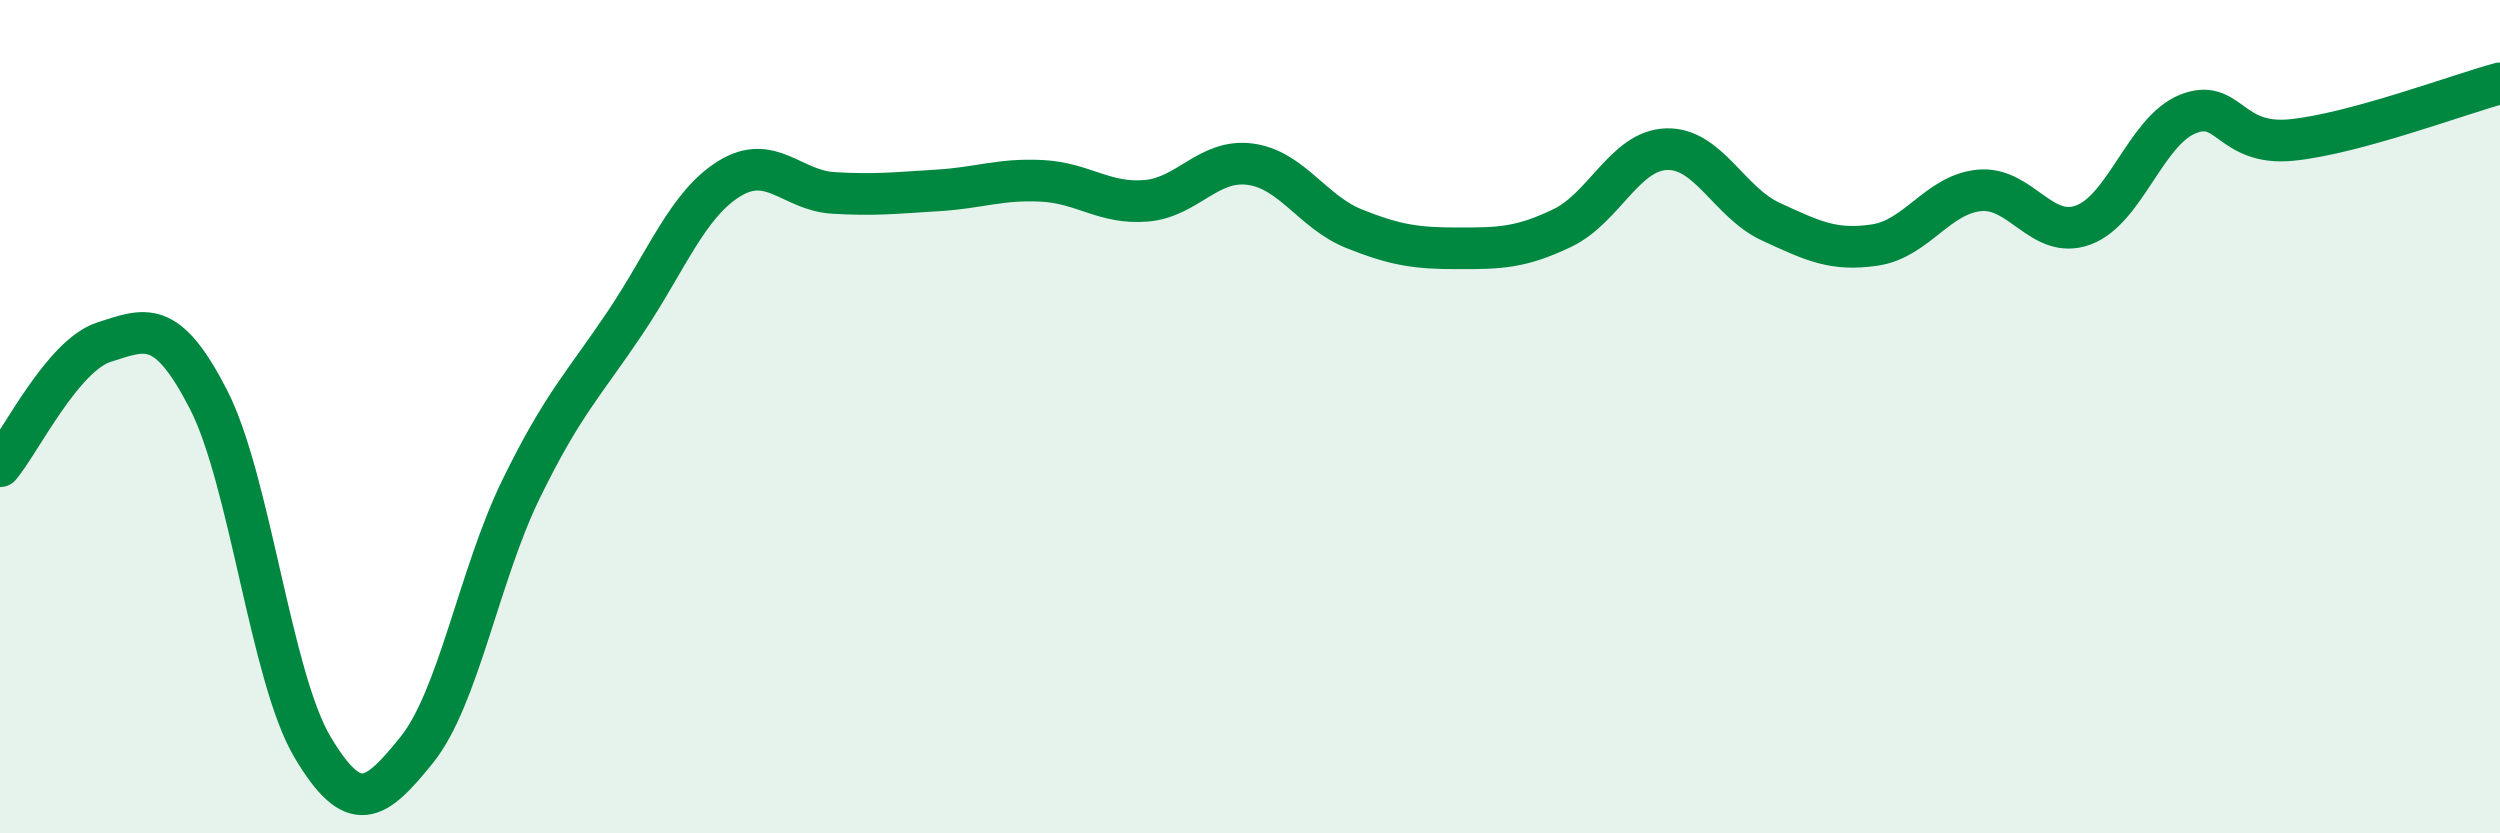
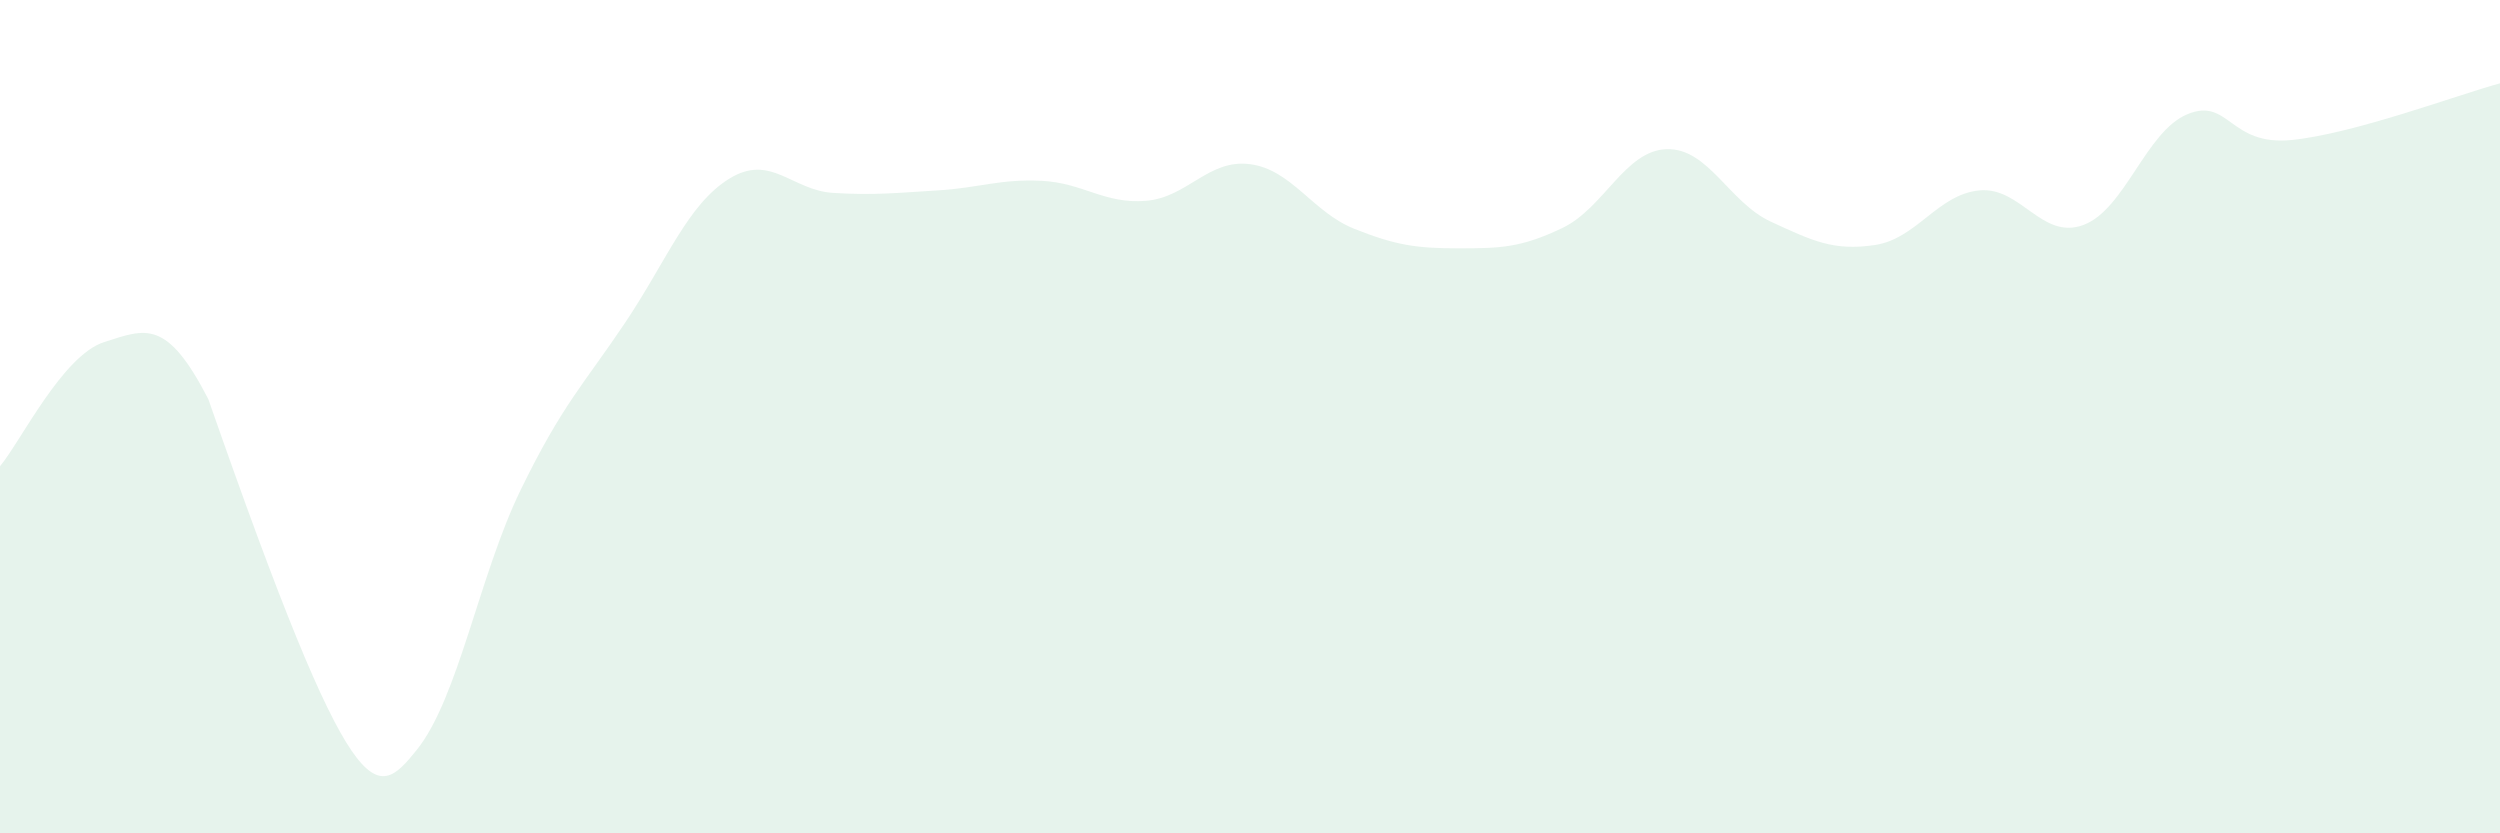
<svg xmlns="http://www.w3.org/2000/svg" width="60" height="20" viewBox="0 0 60 20">
-   <path d="M 0,11.19 C 0.5,10.59 1.5,8.53 2.5,8.21 C 3.5,7.89 4,7.64 5,9.58 C 6,11.52 6.5,16.25 7.5,17.93 C 8.5,19.61 9,19.24 10,18 C 11,16.76 11.5,13.8 12.5,11.75 C 13.5,9.7 14,9.24 15,7.75 C 16,6.26 16.5,4.91 17.5,4.29 C 18.5,3.67 19,4.57 20,4.63 C 21,4.69 21.5,4.63 22.5,4.57 C 23.5,4.51 24,4.29 25,4.34 C 26,4.39 26.5,4.9 27.5,4.82 C 28.5,4.74 29,3.81 30,3.94 C 31,4.07 31.5,5.09 32.5,5.49 C 33.5,5.89 34,5.96 35,5.96 C 36,5.96 36.5,5.95 37.5,5.47 C 38.5,4.99 39,3.61 40,3.58 C 41,3.55 41.5,4.86 42.5,5.32 C 43.5,5.78 44,6.03 45,5.88 C 46,5.73 46.5,4.67 47.5,4.57 C 48.5,4.47 49,5.77 50,5.4 C 51,5.03 51.5,3.15 52.5,2.74 C 53.5,2.33 53.5,3.51 55,3.36 C 56.5,3.21 59,2.27 60,2L60 20L0 20Z" fill="#008740" opacity="0.1" stroke-linecap="round" stroke-linejoin="round" />
-   <path d="M 0,11.19 C 0.5,10.59 1.5,8.53 2.5,8.21 C 3.5,7.89 4,7.64 5,9.58 C 6,11.52 6.5,16.25 7.5,17.93 C 8.5,19.61 9,19.24 10,18 C 11,16.76 11.5,13.8 12.5,11.75 C 13.5,9.7 14,9.24 15,7.75 C 16,6.26 16.5,4.91 17.5,4.29 C 18.5,3.67 19,4.57 20,4.63 C 21,4.69 21.5,4.63 22.5,4.57 C 23.5,4.51 24,4.29 25,4.34 C 26,4.39 26.5,4.9 27.5,4.82 C 28.5,4.74 29,3.81 30,3.94 C 31,4.07 31.5,5.09 32.5,5.49 C 33.5,5.89 34,5.96 35,5.96 C 36,5.96 36.5,5.95 37.5,5.47 C 38.5,4.99 39,3.61 40,3.58 C 41,3.55 41.5,4.86 42.5,5.32 C 43.5,5.78 44,6.03 45,5.88 C 46,5.73 46.5,4.67 47.5,4.57 C 48.5,4.47 49,5.77 50,5.4 C 51,5.03 51.5,3.15 52.5,2.74 C 53.5,2.33 53.5,3.51 55,3.36 C 56.5,3.21 59,2.27 60,2" stroke="#008740" stroke-width="1" fill="none" stroke-linecap="round" stroke-linejoin="round" />
+   <path d="M 0,11.19 C 0.5,10.59 1.5,8.53 2.5,8.21 C 3.5,7.89 4,7.64 5,9.58 C 8.5,19.61 9,19.24 10,18 C 11,16.76 11.5,13.8 12.5,11.75 C 13.5,9.7 14,9.24 15,7.75 C 16,6.26 16.5,4.91 17.5,4.29 C 18.5,3.67 19,4.57 20,4.63 C 21,4.69 21.5,4.63 22.5,4.57 C 23.5,4.51 24,4.29 25,4.34 C 26,4.39 26.5,4.9 27.5,4.82 C 28.5,4.74 29,3.81 30,3.94 C 31,4.07 31.5,5.09 32.5,5.49 C 33.5,5.89 34,5.96 35,5.96 C 36,5.96 36.5,5.95 37.5,5.47 C 38.5,4.99 39,3.61 40,3.58 C 41,3.55 41.5,4.86 42.5,5.32 C 43.5,5.78 44,6.03 45,5.88 C 46,5.73 46.5,4.67 47.5,4.57 C 48.5,4.47 49,5.77 50,5.4 C 51,5.03 51.5,3.15 52.5,2.74 C 53.5,2.33 53.5,3.51 55,3.36 C 56.5,3.21 59,2.27 60,2L60 20L0 20Z" fill="#008740" opacity="0.1" stroke-linecap="round" stroke-linejoin="round" />
</svg>